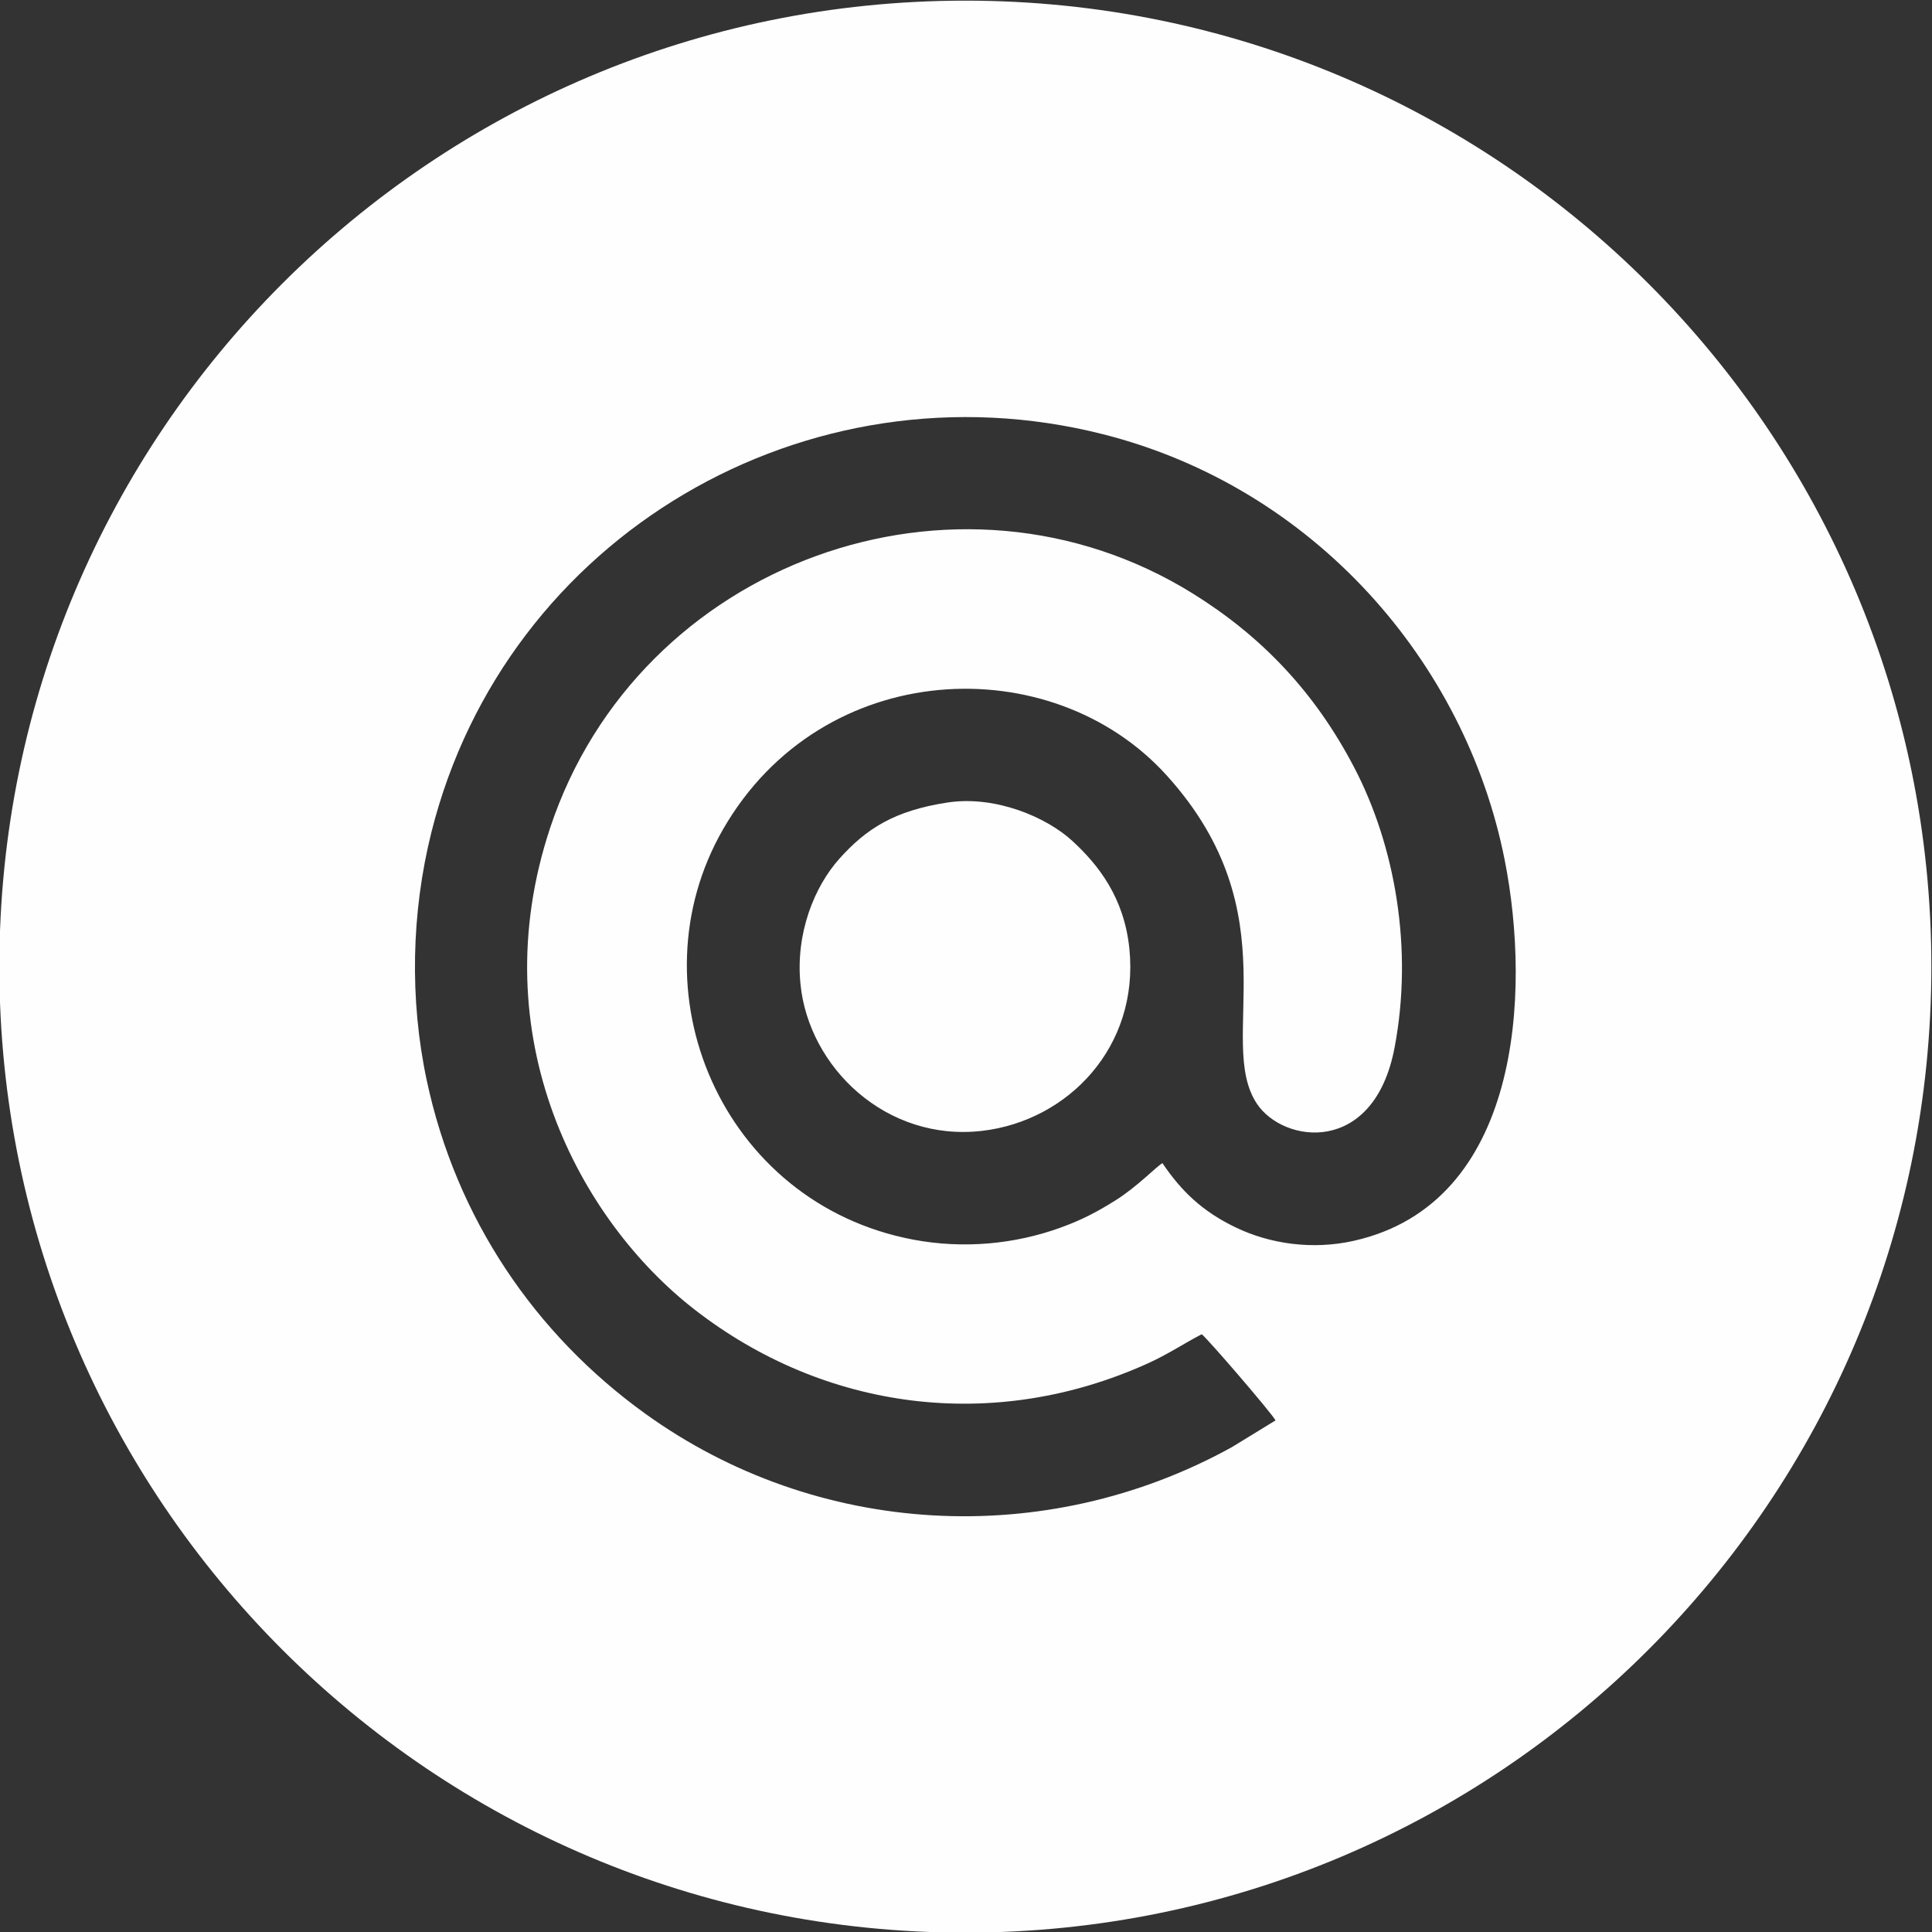
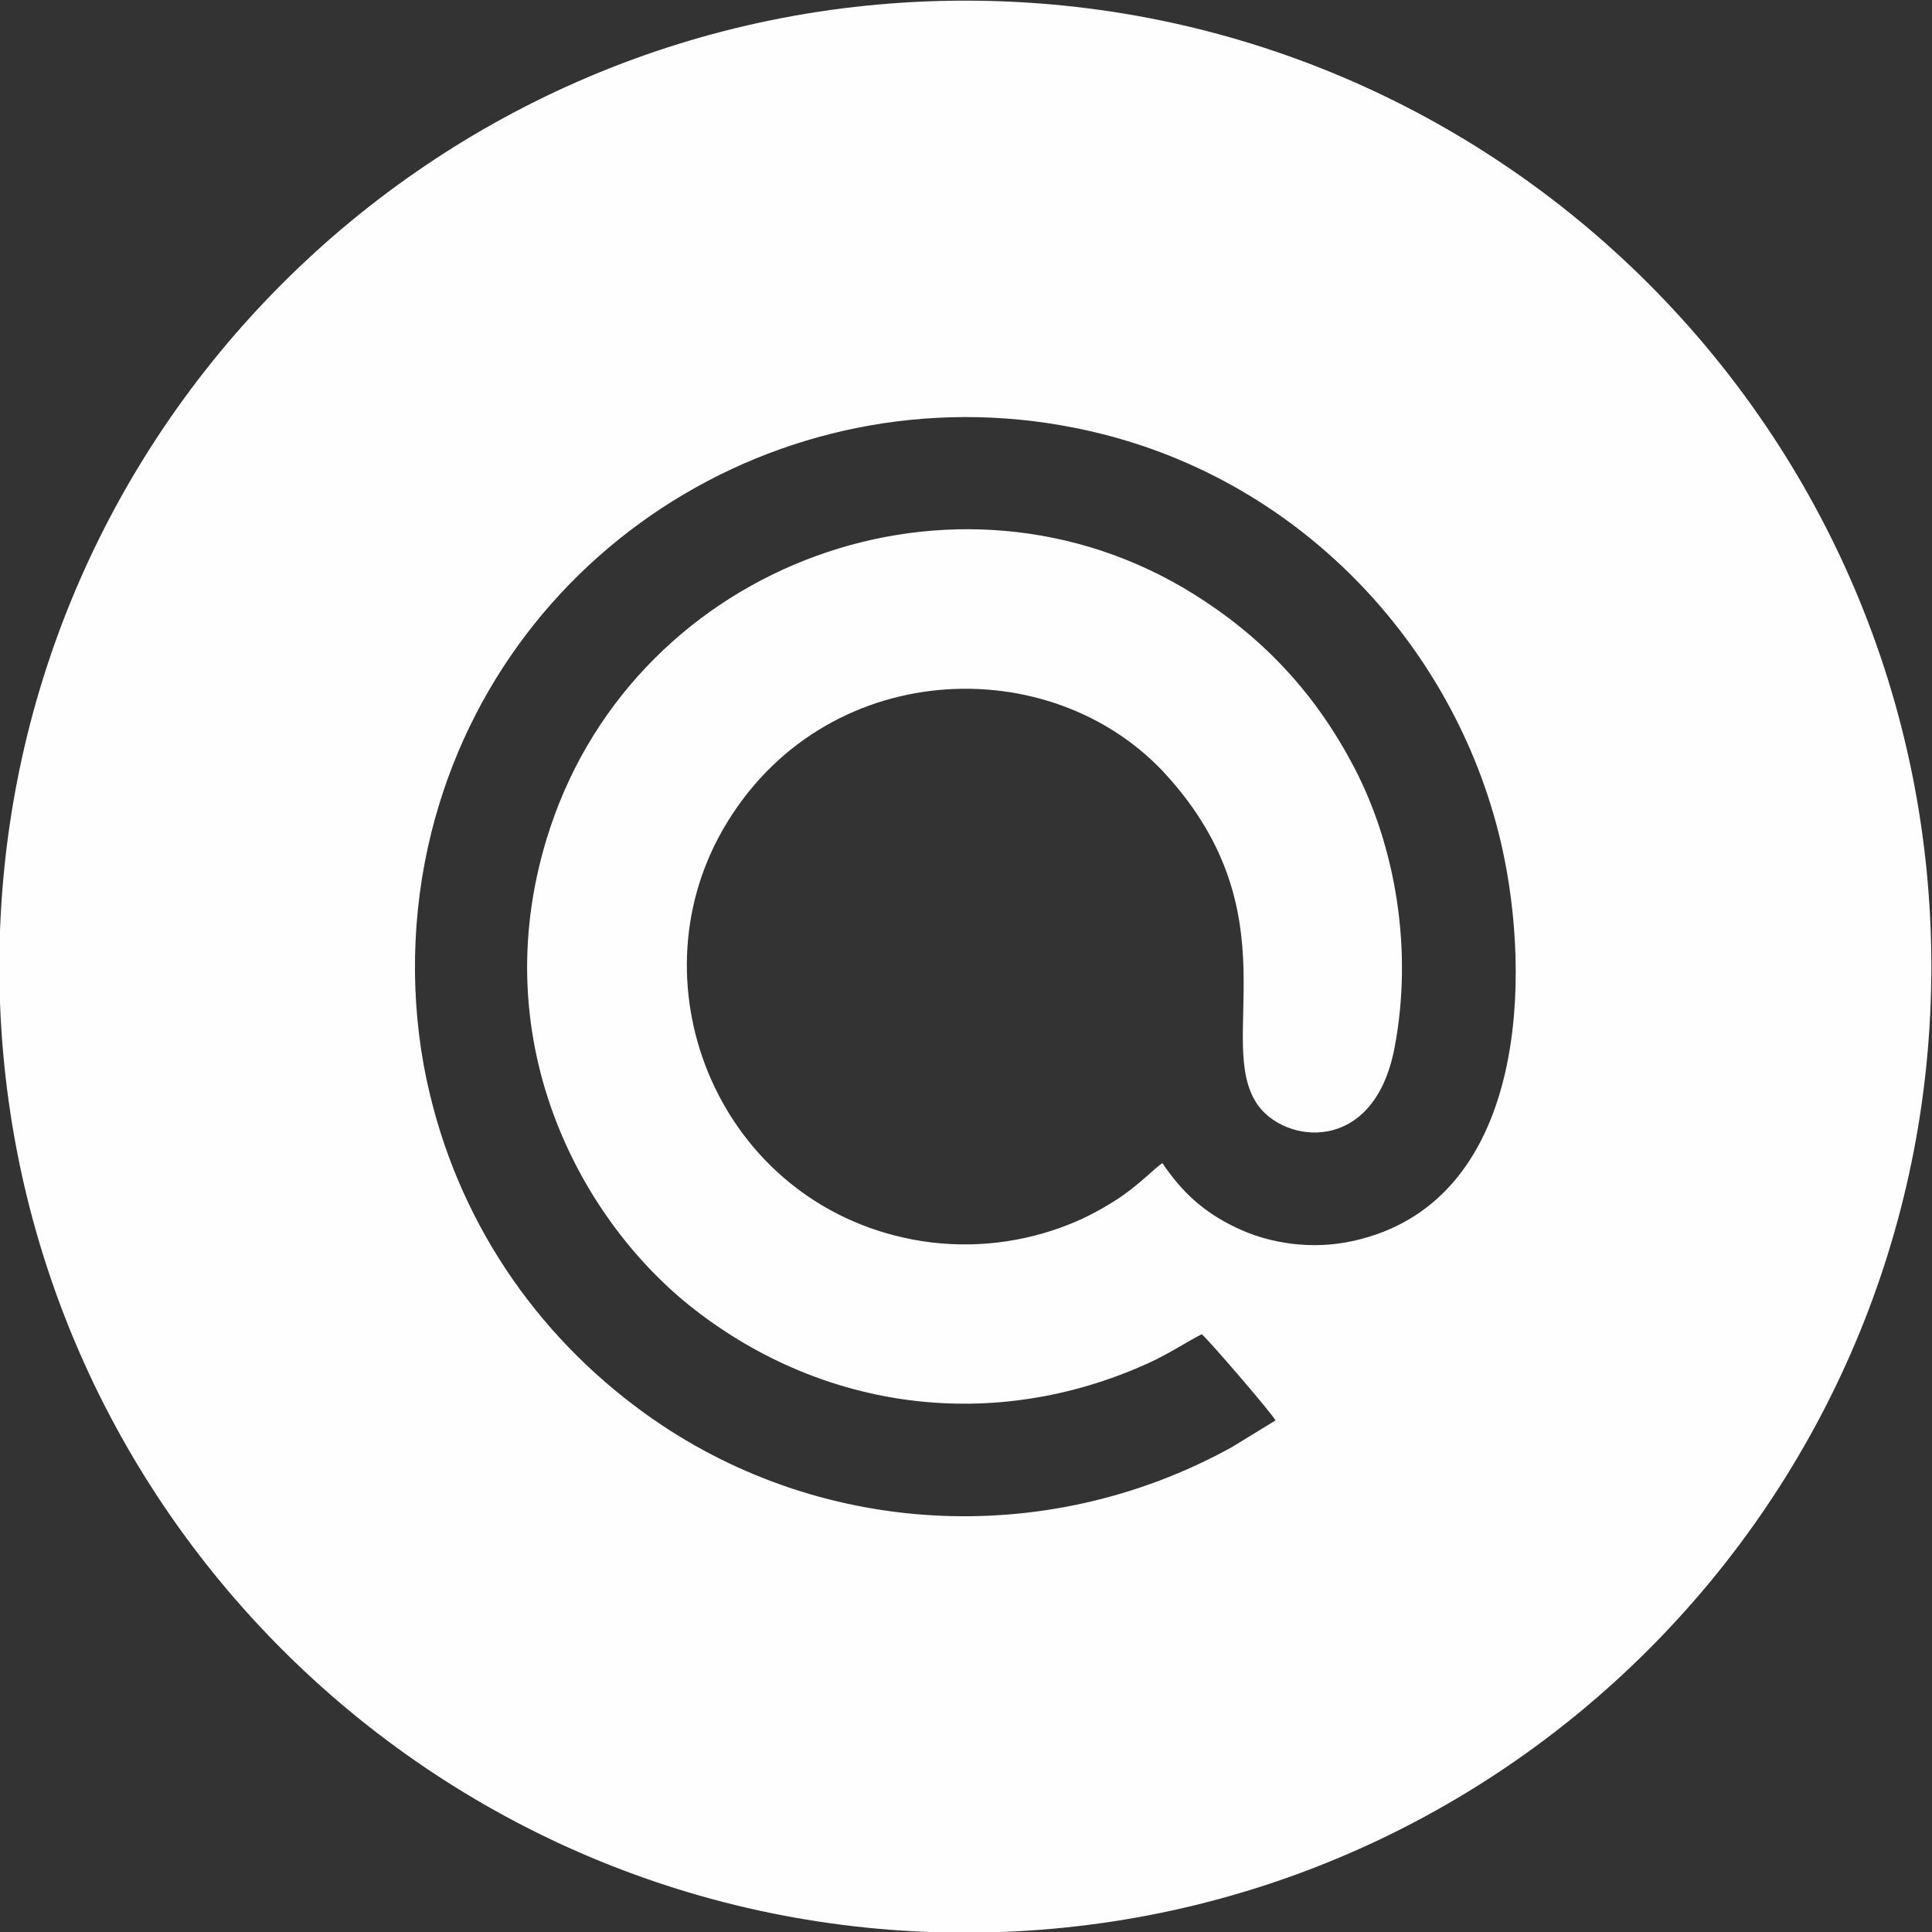
<svg xmlns="http://www.w3.org/2000/svg" xml:space="preserve" width="300px" height="300px" version="1.1" style="shape-rendering:geometricPrecision; text-rendering:geometricPrecision; image-rendering:optimizeQuality; fill-rule:evenodd; clip-rule:evenodd" viewBox="0 0 300 300">
  <rect x="0" y="0" width="300" height="300" fill="#333333" stroke="none" />
  <defs>
    <style type="text/css">
   
    .fil0 {fill:#FEFEFE}
   
  </style>
  </defs>
  <g id="Слой_x0020_1">
-     <path class="fil0" d="M149.9 0.1c82.84,0 150,67.16 150,150 0,82.84 -67.16,150 -150,150 -82.84,0 -150,-67.16 -150,-150 0,-82.84 67.16,-150 150,-150zm48.16 220.46c-0.39,-0.9 -10.67,-12.85 -11.46,-13.38 -2.77,1.44 -5.22,3.1 -8.35,4.52 -24.07,10.89 -50.33,7.26 -70.43,-8.38 -17.75,-13.8 -33.2,-42.27 -22.38,-74.81 13.72,-41.24 63.12,-59.12 99.79,-36.34 10.49,6.52 18.87,15.13 25.08,27.06 6.3,12.09 9.17,28.07 6.23,43.49 -3.2,16.73 -17.21,14.88 -21.36,8.68 -6.51,-9.75 5.6,-29.32 -14.02,-51 -17.91,-19.79 -53.48,-18.34 -68.86,8.33 -14.3,24.79 -0.33,58.09 29.46,63.75 7.85,1.49 15.82,0.71 22.85,-1.83 3.39,-1.22 5.73,-2.46 8.62,-4.27 3.38,-2.13 6.21,-5.13 7.27,-5.77 2.92,4.32 6.19,7.5 11.39,9.99 5.28,2.54 11.9,3.53 18.38,2.06 25.79,-5.83 27.51,-38.31 23.37,-59.15 -6.09,-30.75 -29.62,-57.79 -62.35,-66.08 -45.91,-11.63 -92.77,15.8 -104.3,61.79 -3.12,12.48 -3.41,25.93 -0.73,38.52 4.56,21.44 16.82,39.43 33.9,51.75 26.59,19.17 62.08,21.25 91.11,5.23l6.79 -4.16zm-50.9 -95.95c-8.31,1.26 -12.65,4.08 -16.82,8.73 -3.86,4.31 -6.84,11.55 -6.04,19.49 1.29,12.92 13.32,24.5 28.2,22.77 13.38,-1.56 24.41,-13.08 22.87,-28.28 -0.81,-7.96 -4.82,-13.02 -8.82,-16.71 -4.02,-3.72 -11.97,-7.12 -19.39,-6z" />
+     <path class="fil0" d="M149.9 0.1c82.84,0 150,67.16 150,150 0,82.84 -67.16,150 -150,150 -82.84,0 -150,-67.16 -150,-150 0,-82.84 67.16,-150 150,-150zm48.16 220.46c-0.39,-0.9 -10.67,-12.85 -11.46,-13.38 -2.77,1.44 -5.22,3.1 -8.35,4.52 -24.07,10.89 -50.33,7.26 -70.43,-8.38 -17.75,-13.8 -33.2,-42.27 -22.38,-74.81 13.72,-41.24 63.12,-59.12 99.79,-36.34 10.49,6.52 18.87,15.13 25.08,27.06 6.3,12.09 9.17,28.07 6.23,43.49 -3.2,16.73 -17.21,14.88 -21.36,8.68 -6.51,-9.75 5.6,-29.32 -14.02,-51 -17.91,-19.79 -53.48,-18.34 -68.86,8.33 -14.3,24.79 -0.33,58.09 29.46,63.75 7.85,1.49 15.82,0.71 22.85,-1.83 3.39,-1.22 5.73,-2.46 8.62,-4.27 3.38,-2.13 6.21,-5.13 7.27,-5.77 2.92,4.32 6.19,7.5 11.39,9.99 5.28,2.54 11.9,3.53 18.38,2.06 25.79,-5.83 27.51,-38.31 23.37,-59.15 -6.09,-30.75 -29.62,-57.79 -62.35,-66.08 -45.91,-11.63 -92.77,15.8 -104.3,61.79 -3.12,12.48 -3.41,25.93 -0.73,38.52 4.56,21.44 16.82,39.43 33.9,51.75 26.59,19.17 62.08,21.25 91.11,5.23l6.79 -4.16zm-50.9 -95.95z" />
  </g>
</svg>